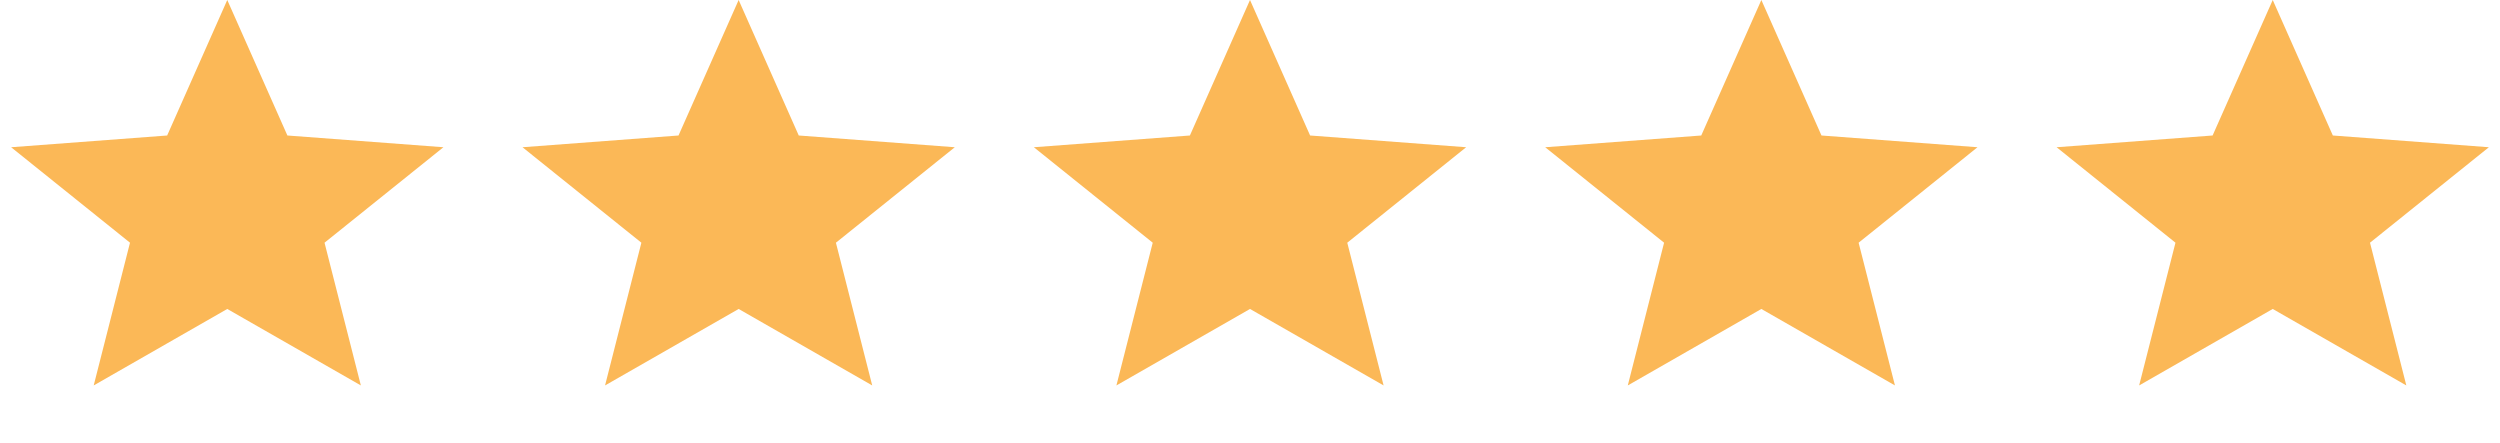
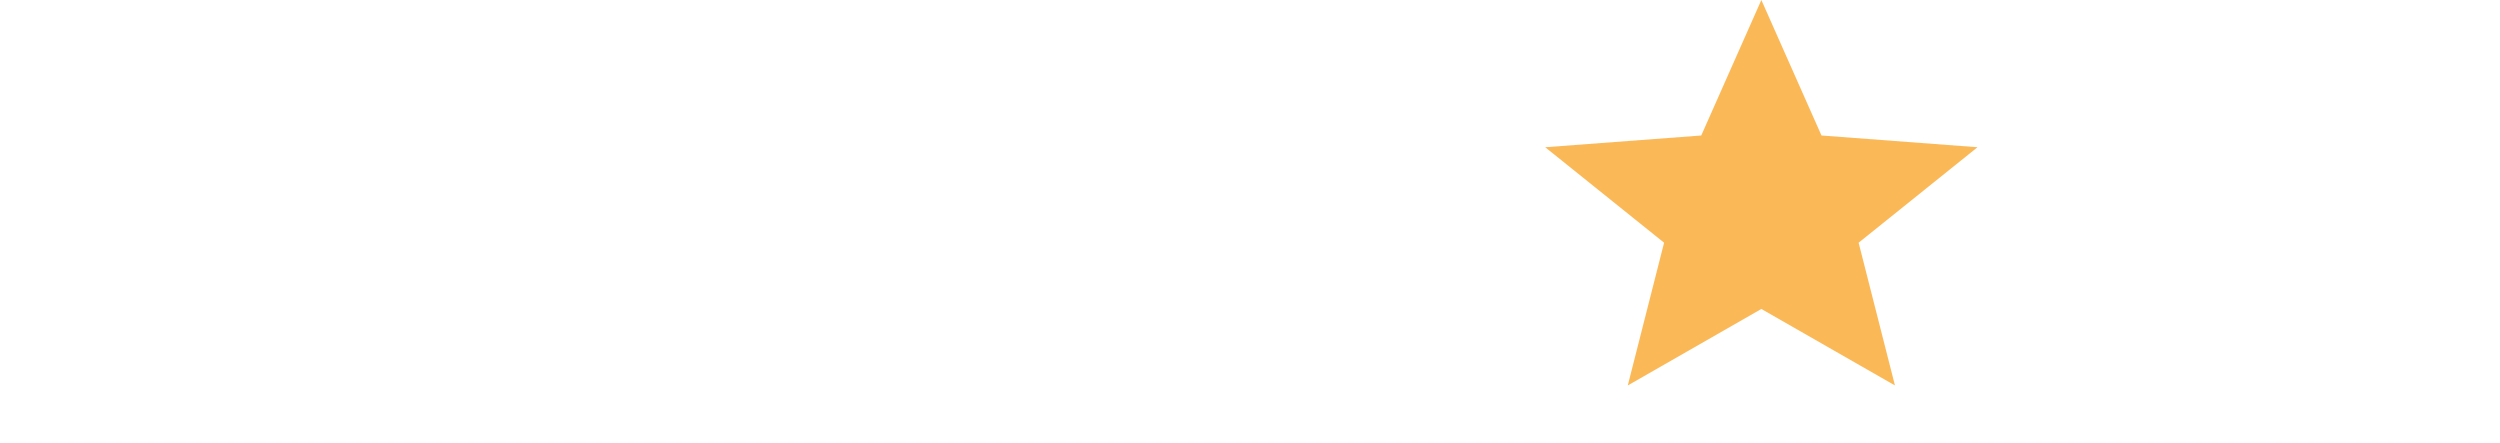
<svg xmlns="http://www.w3.org/2000/svg" width="96" height="17" viewBox="0 0 96 17" fill="none">
-   <path d="M8.727 0L11.036 5.203L17.027 5.654L12.462 9.32L13.857 14.801L8.727 11.864L3.598 14.801L4.992 9.32L0.427 5.654L6.419 5.203L8.727 0Z" fill="#FBB857" />
-   <path d="M28.364 0L30.672 5.203L36.664 5.654L32.099 9.32L33.493 14.801L28.364 11.864L23.234 14.801L24.629 9.32L20.064 5.654L26.055 5.203L28.364 0Z" fill="#FBB857" />
-   <path d="M48 0L50.308 5.203L56.3 5.654L51.735 9.32L53.13 14.801L48 11.864L42.87 14.801L44.265 9.32L39.7 5.654L45.692 5.203L48 0Z" fill="#FBB857" />
  <path d="M67.636 0L69.945 5.203L75.936 5.654L71.371 9.32L72.766 14.801L67.636 11.864L62.507 14.801L63.901 9.32L59.336 5.654L65.328 5.203L67.636 0Z" fill="#FBB857" />
-   <path d="M87.273 0L89.581 5.203L95.573 5.654L91.008 9.32L92.403 14.801L87.273 11.864L82.143 14.801L83.538 9.32L78.973 5.654L84.964 5.203L87.273 0Z" fill="#FBB857" />
</svg>